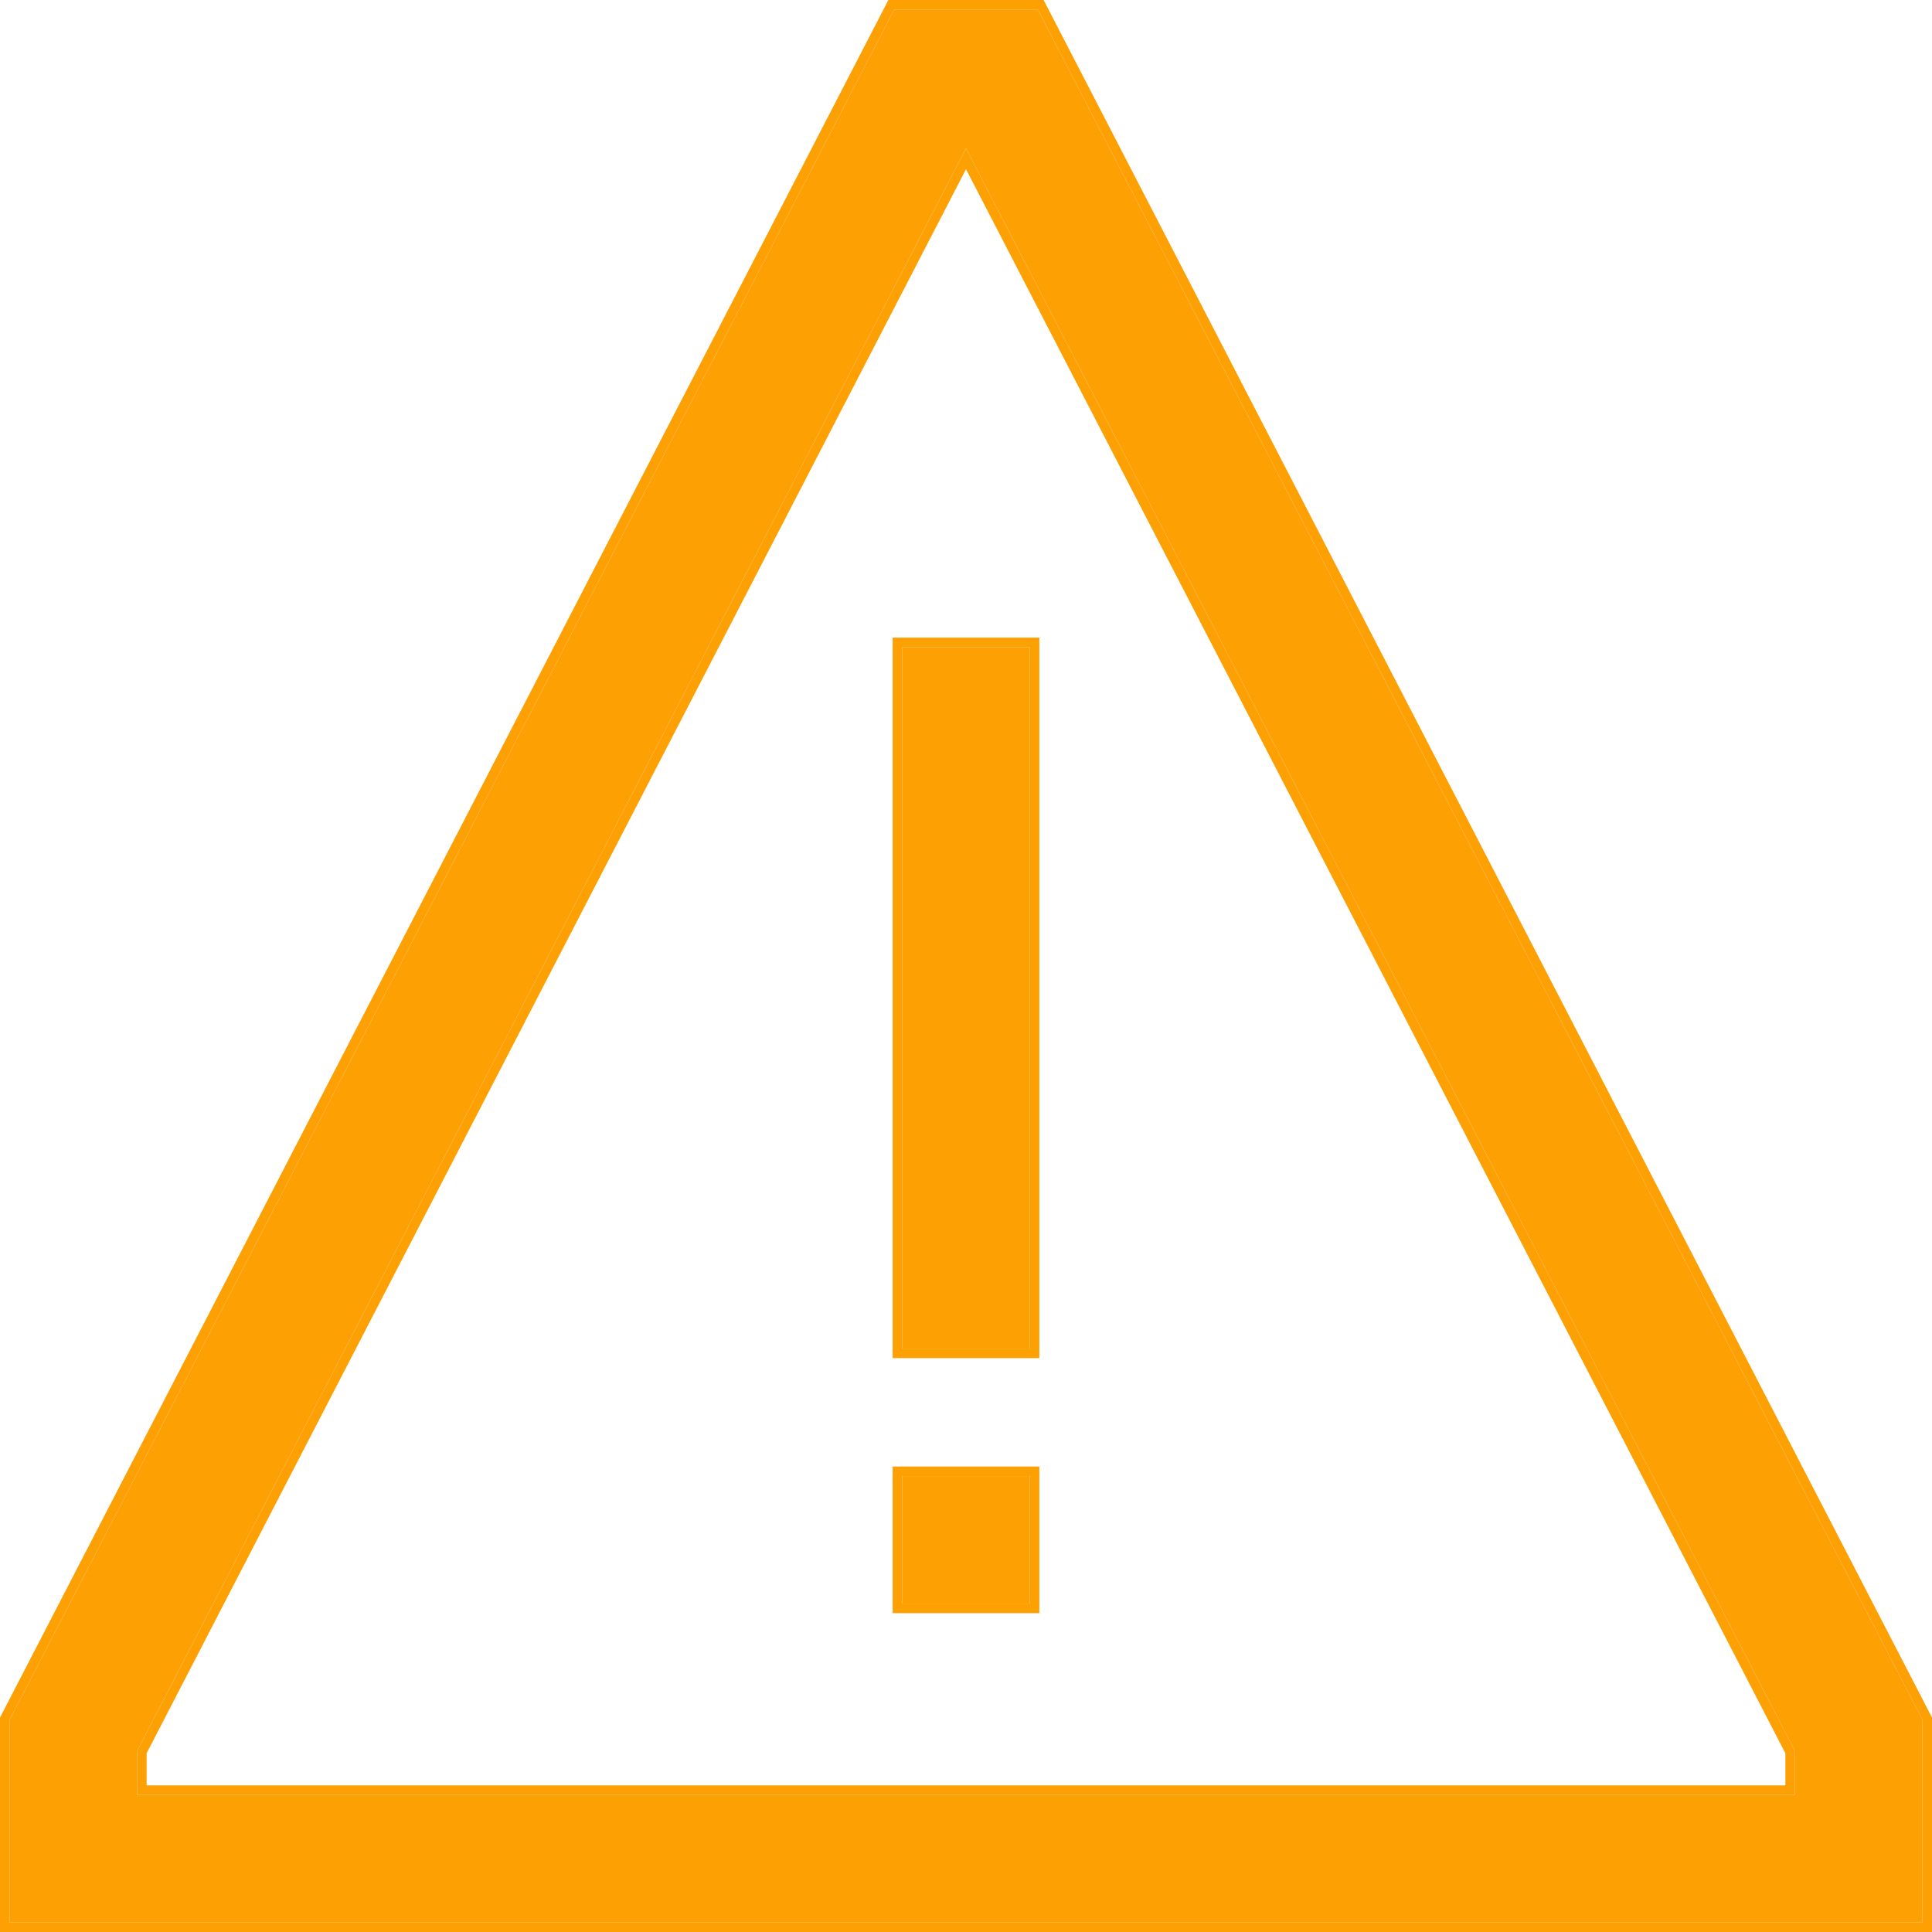
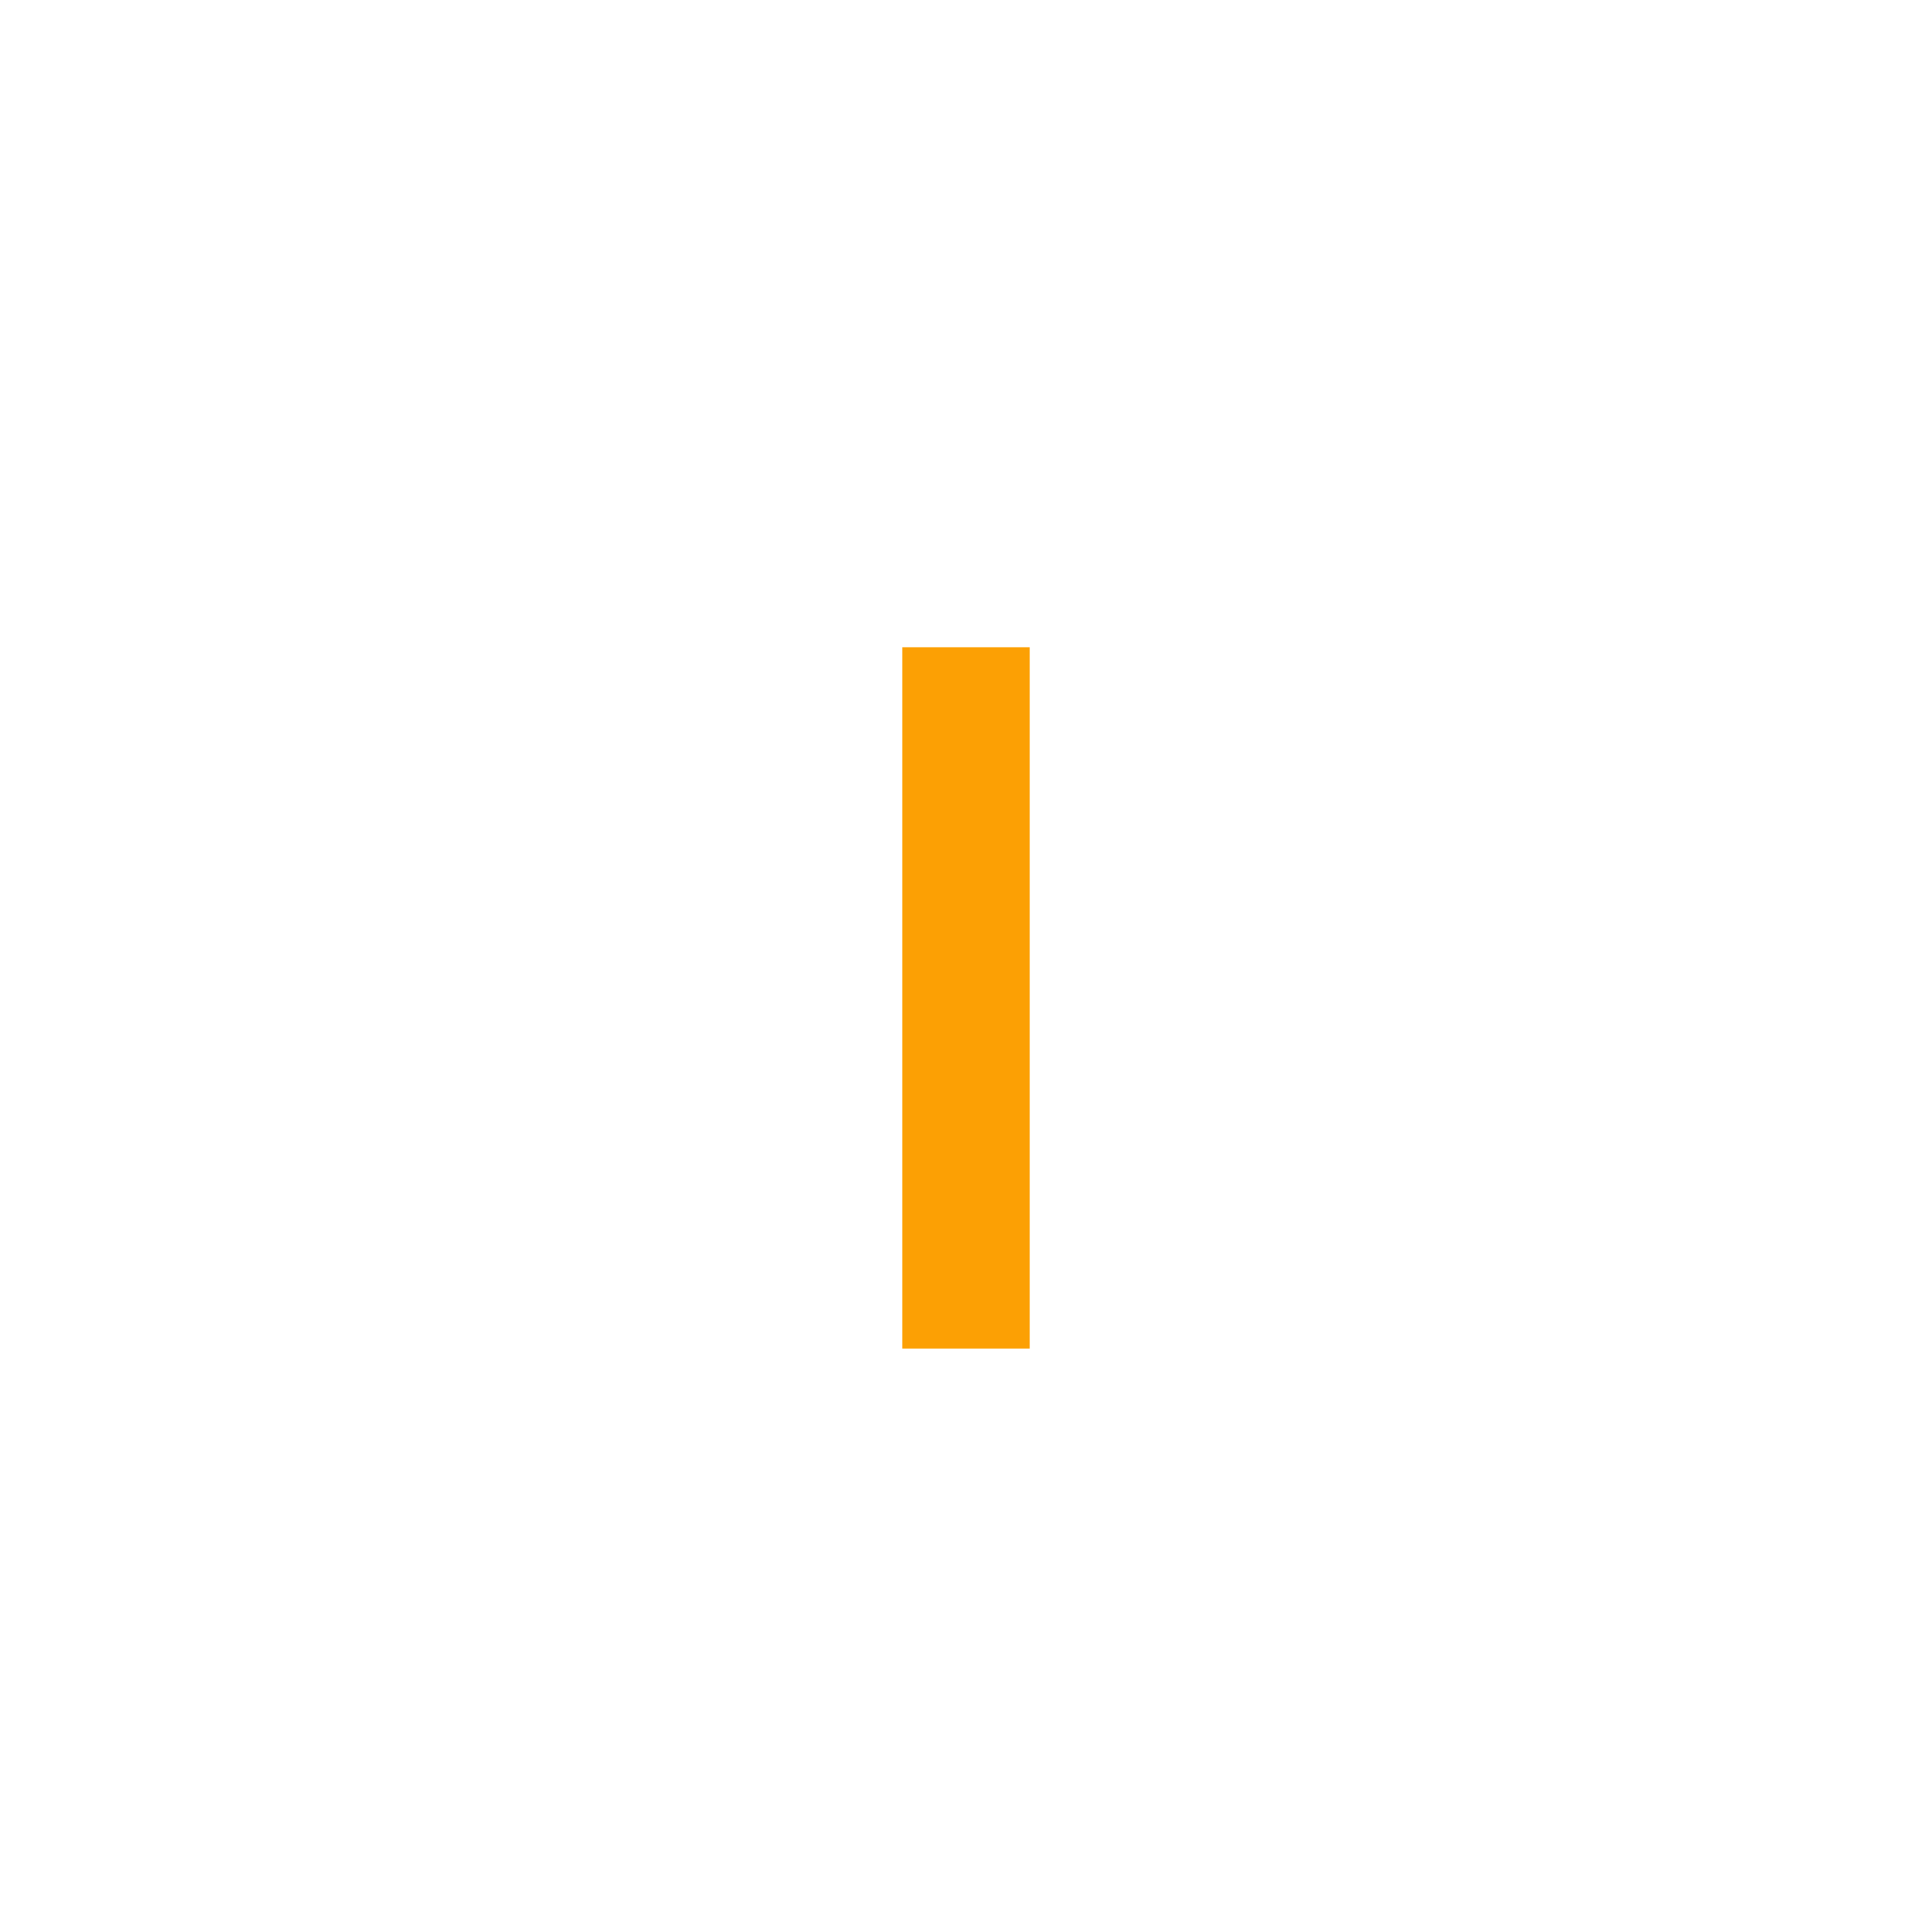
<svg xmlns="http://www.w3.org/2000/svg" width="30" height="30" viewBox="0 0 30 30" fill="none">
  <path d="M15.99 10.05H14.01V20.941H15.99V10.05Z" fill="#FCA004" />
-   <path d="M15.99 22.921H14.01V24.901H15.99V22.921Z" fill="#FCA004" />
-   <path d="M16.115 0.149H13.885L0.149 26.706V29.852H29.852V26.706L16.115 0.149ZM27.871 27.871H2.129V27.188L15 2.304L27.871 27.188V27.871Z" fill="#FCA004" />
-   <path fill-rule="evenodd" clip-rule="evenodd" d="M13.861 9.901H16.139V21.089H13.861V9.901ZM13.861 22.772H16.139V25.049H13.861V22.772ZM16.205 0L30 26.67V30H0V26.67L13.795 0H16.205ZM0.149 26.706L13.885 0.149H16.115L29.852 26.706V29.852H0.149V26.706ZM2.277 27.723V27.224L15 2.627L27.723 27.224V27.723H2.277ZM27.871 27.188V27.871H2.129V27.188L15 2.304L27.871 27.188ZM14.01 10.05V20.941H15.99V10.05H14.01ZM14.01 22.921V24.901H15.99V22.921H14.01Z" fill="#FCA004" />
</svg>